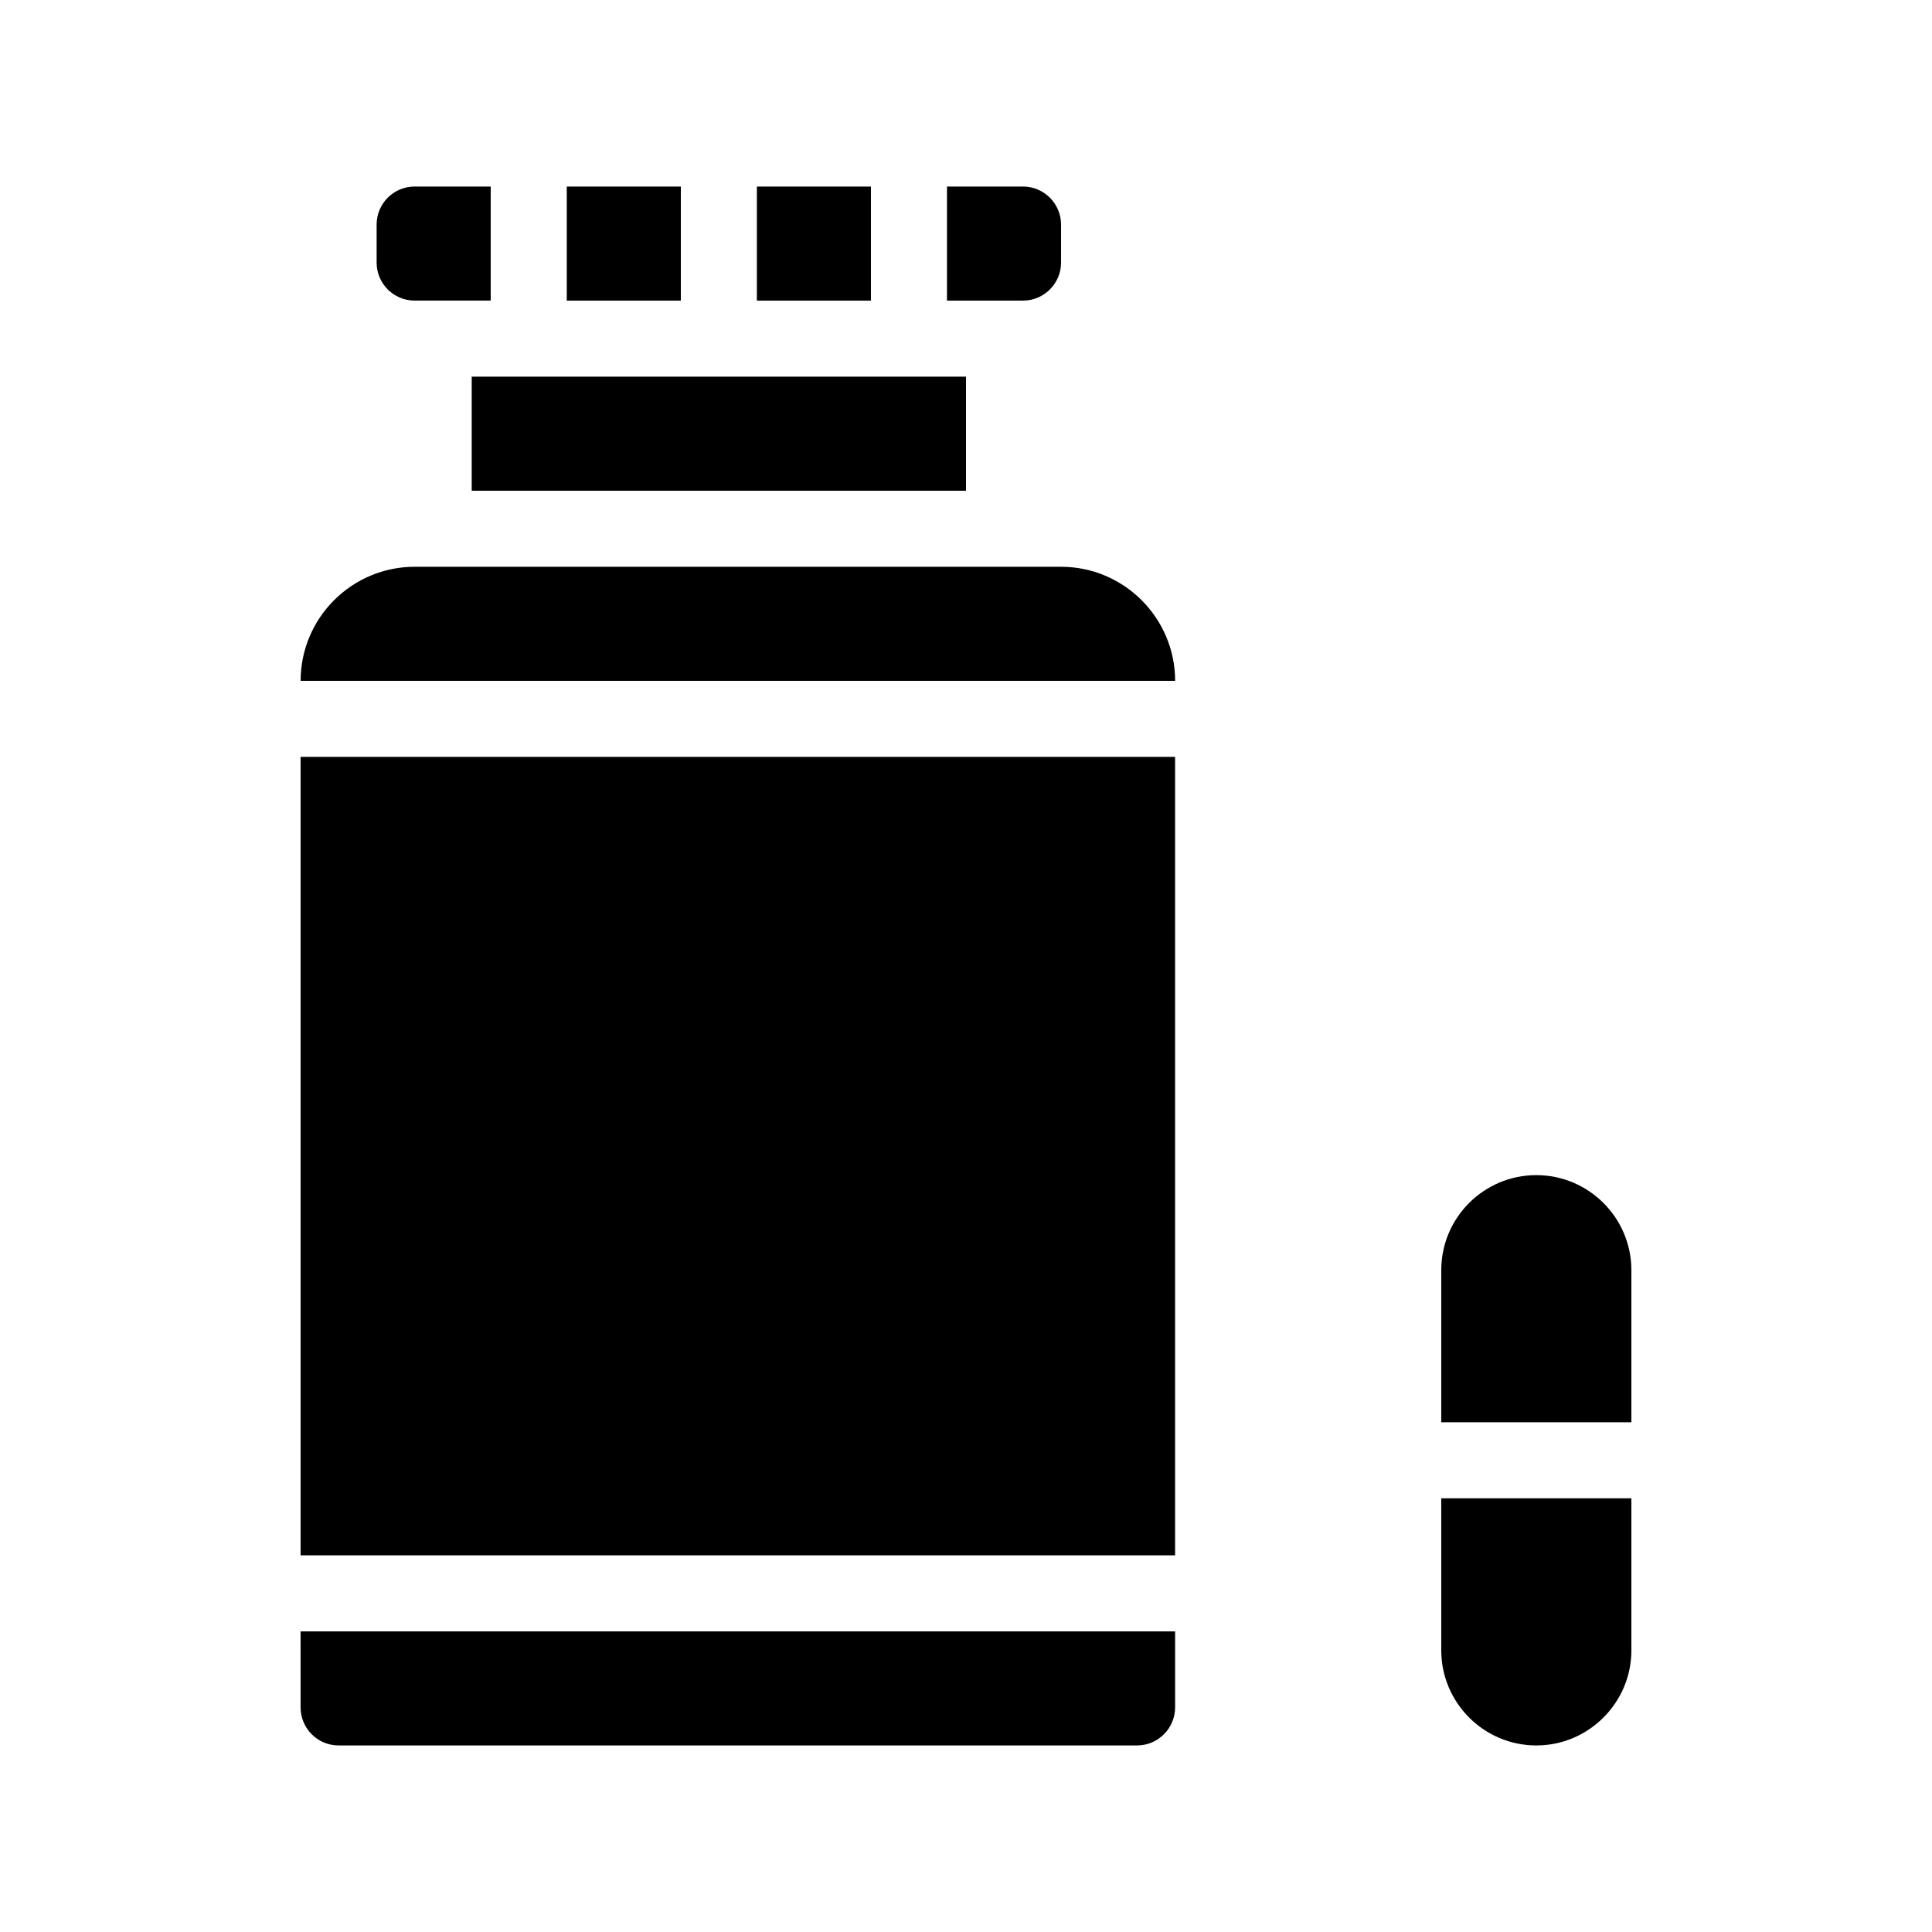
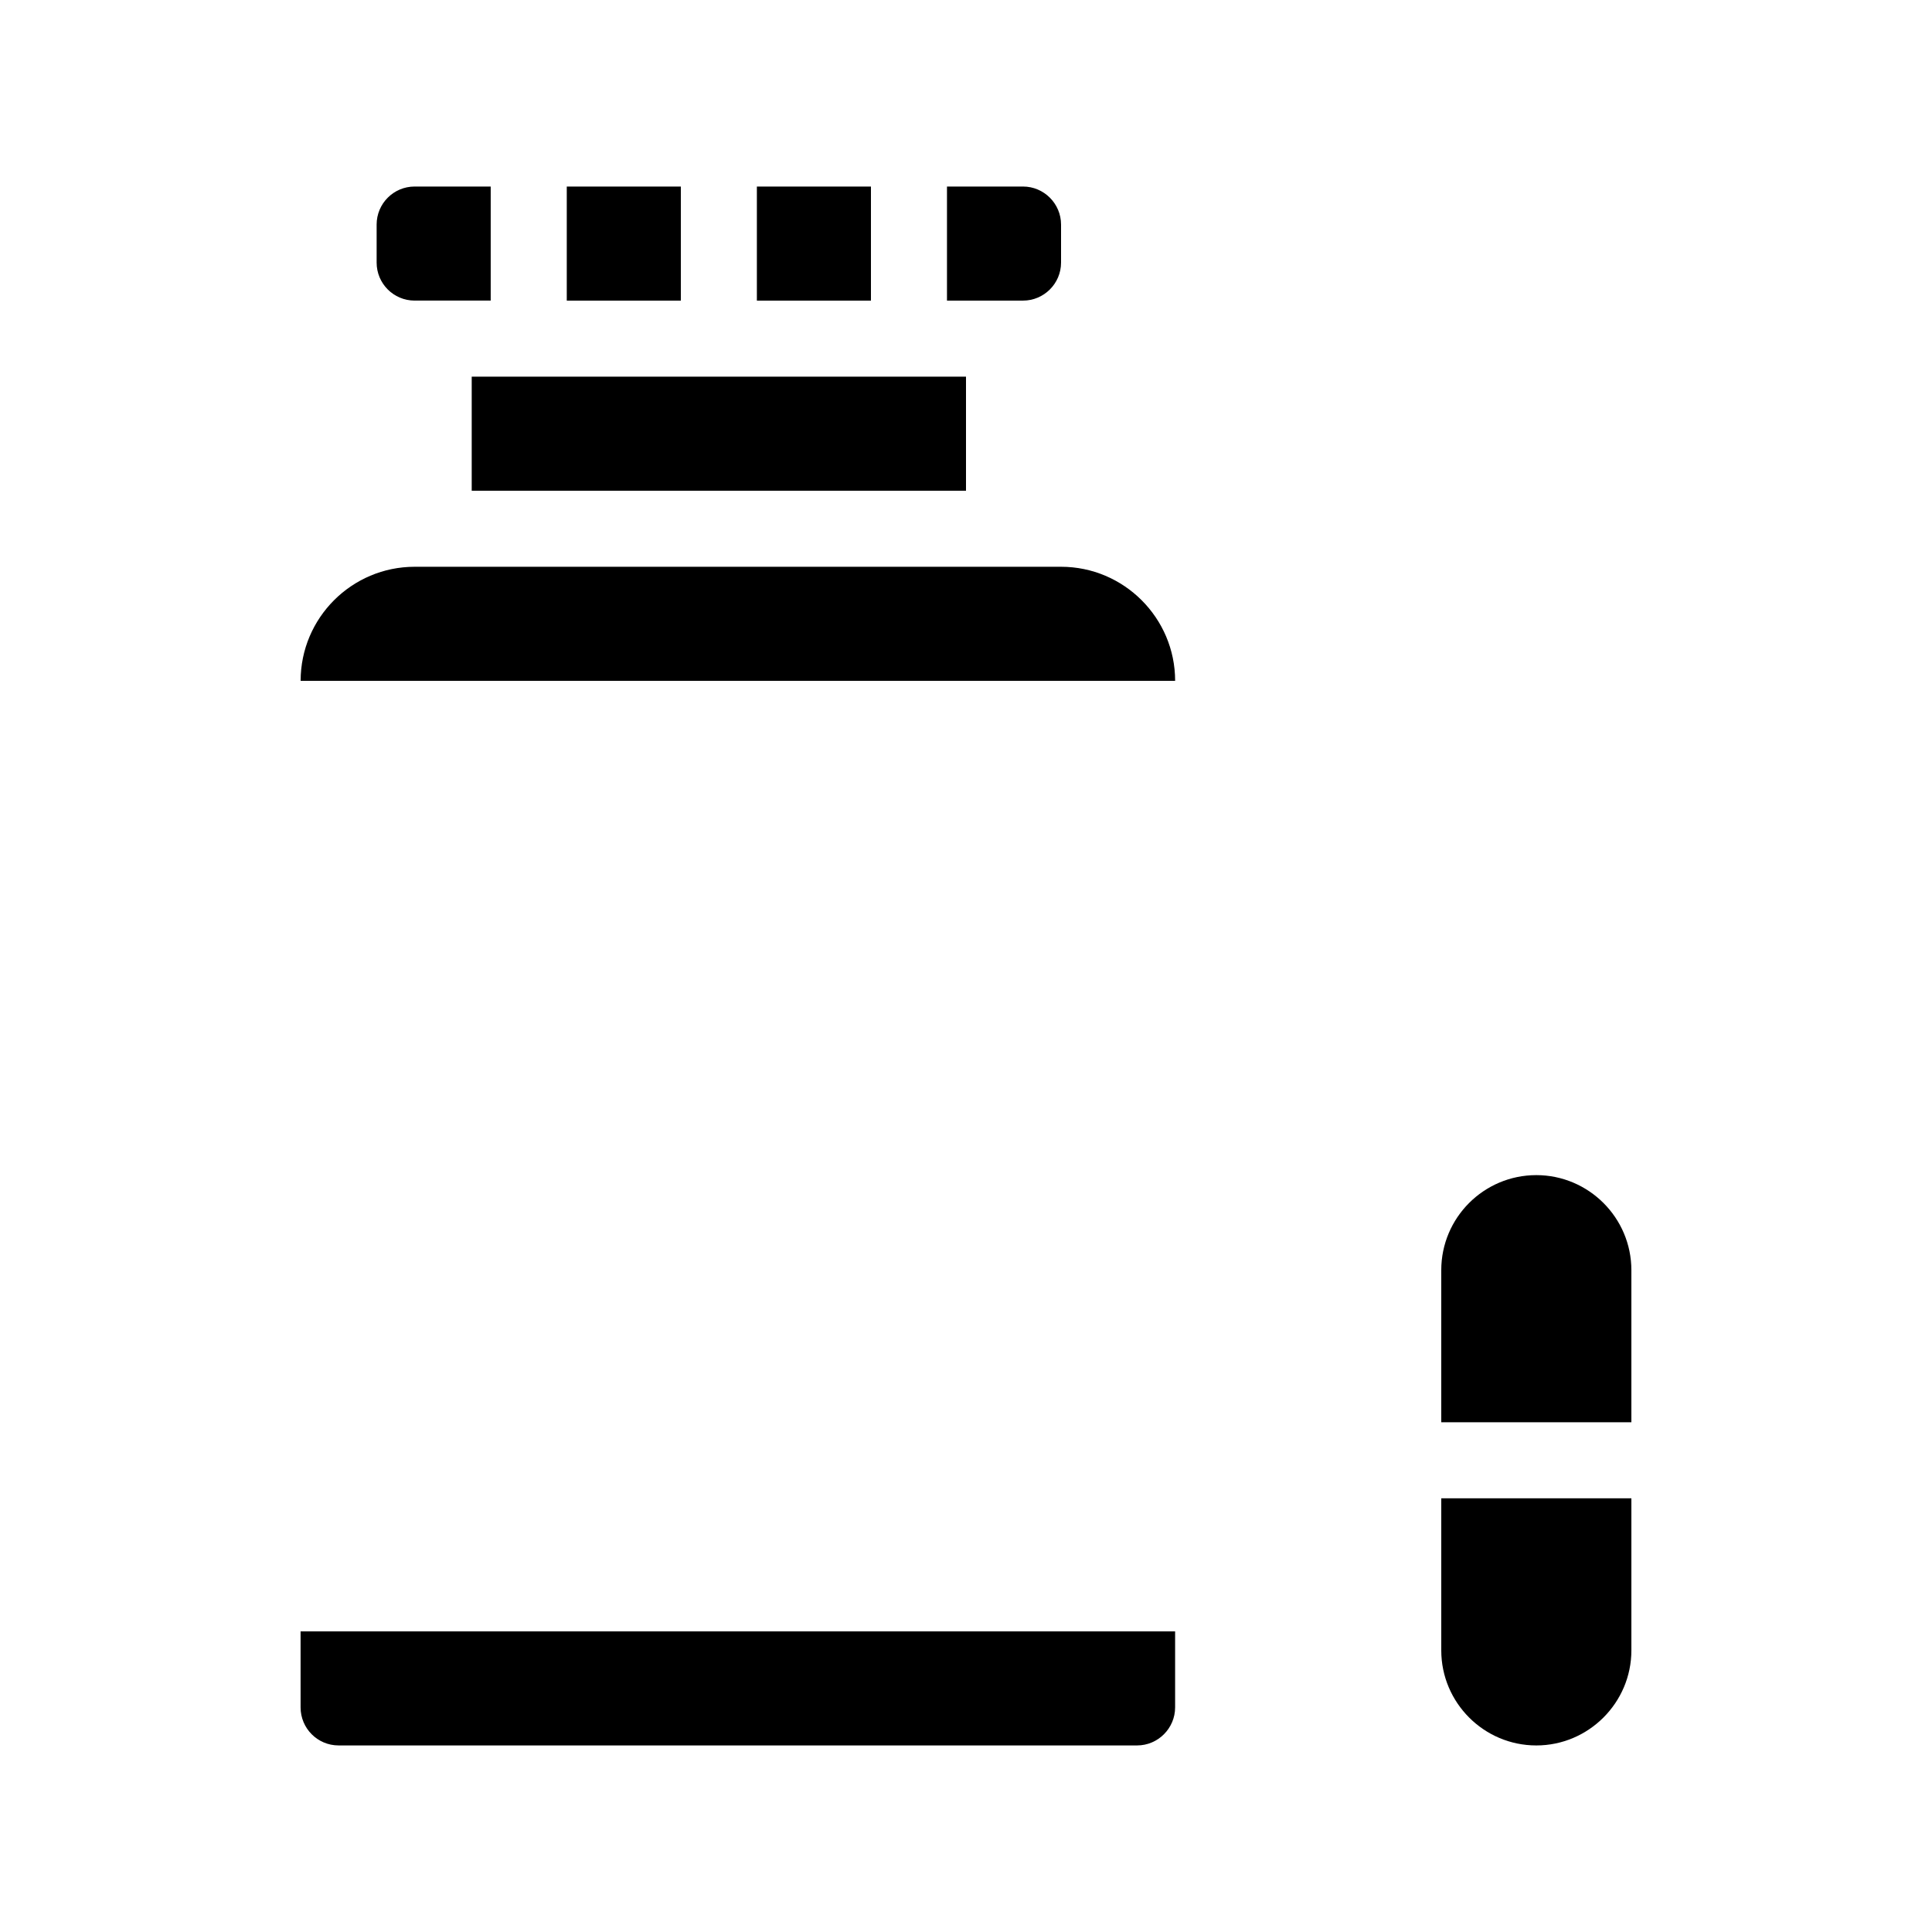
<svg xmlns="http://www.w3.org/2000/svg" fill="#000000" width="800px" height="800px" version="1.1" viewBox="144 144 512 512">
  <g>
    <path d="m253.89 223.66h20.152v-30.227h-20.152c-5.594 0-10.078 4.535-10.078 10.078v10.078c0 5.539 4.484 10.07 10.078 10.07z" />
    <path d="m294.2 193.44h30.23v30.23h-30.23z" />
    <path d="m344.58 193.44h30.23v30.23h-30.23z" />
    <path d="m425.19 213.59v-10.078c0-5.543-4.535-10.078-10.078-10.078h-20.152v30.23h20.152c5.547 0 10.078-4.531 10.078-10.074z" />
    <path d="m269.01 243.82h130.99v30.23h-130.99z" />
    <path d="m223.66 596.48c0 5.543 4.484 10.078 10.078 10.078h211.6c5.543 0 10.078-4.535 10.078-10.078v-20.152h-231.76z" />
-     <path d="m223.66 344.58h231.75v211.6h-231.75z" />
    <path d="m425.19 294.2h-171.29c-16.676 0-30.23 13.551-30.23 30.23h231.75c0-16.68-13.602-30.23-30.23-30.23z" />
    <path d="m525.95 581.37c0 13.855 11.285 25.191 25.191 25.191 13.855 0 25.191-11.336 25.191-25.191v-40.305h-50.383z" />
    <path d="m551.14 455.42c-13.906 0-25.191 11.285-25.191 25.191v40.305h50.383v-40.305c0-13.906-11.336-25.191-25.191-25.191z" />
  </g>
</svg>